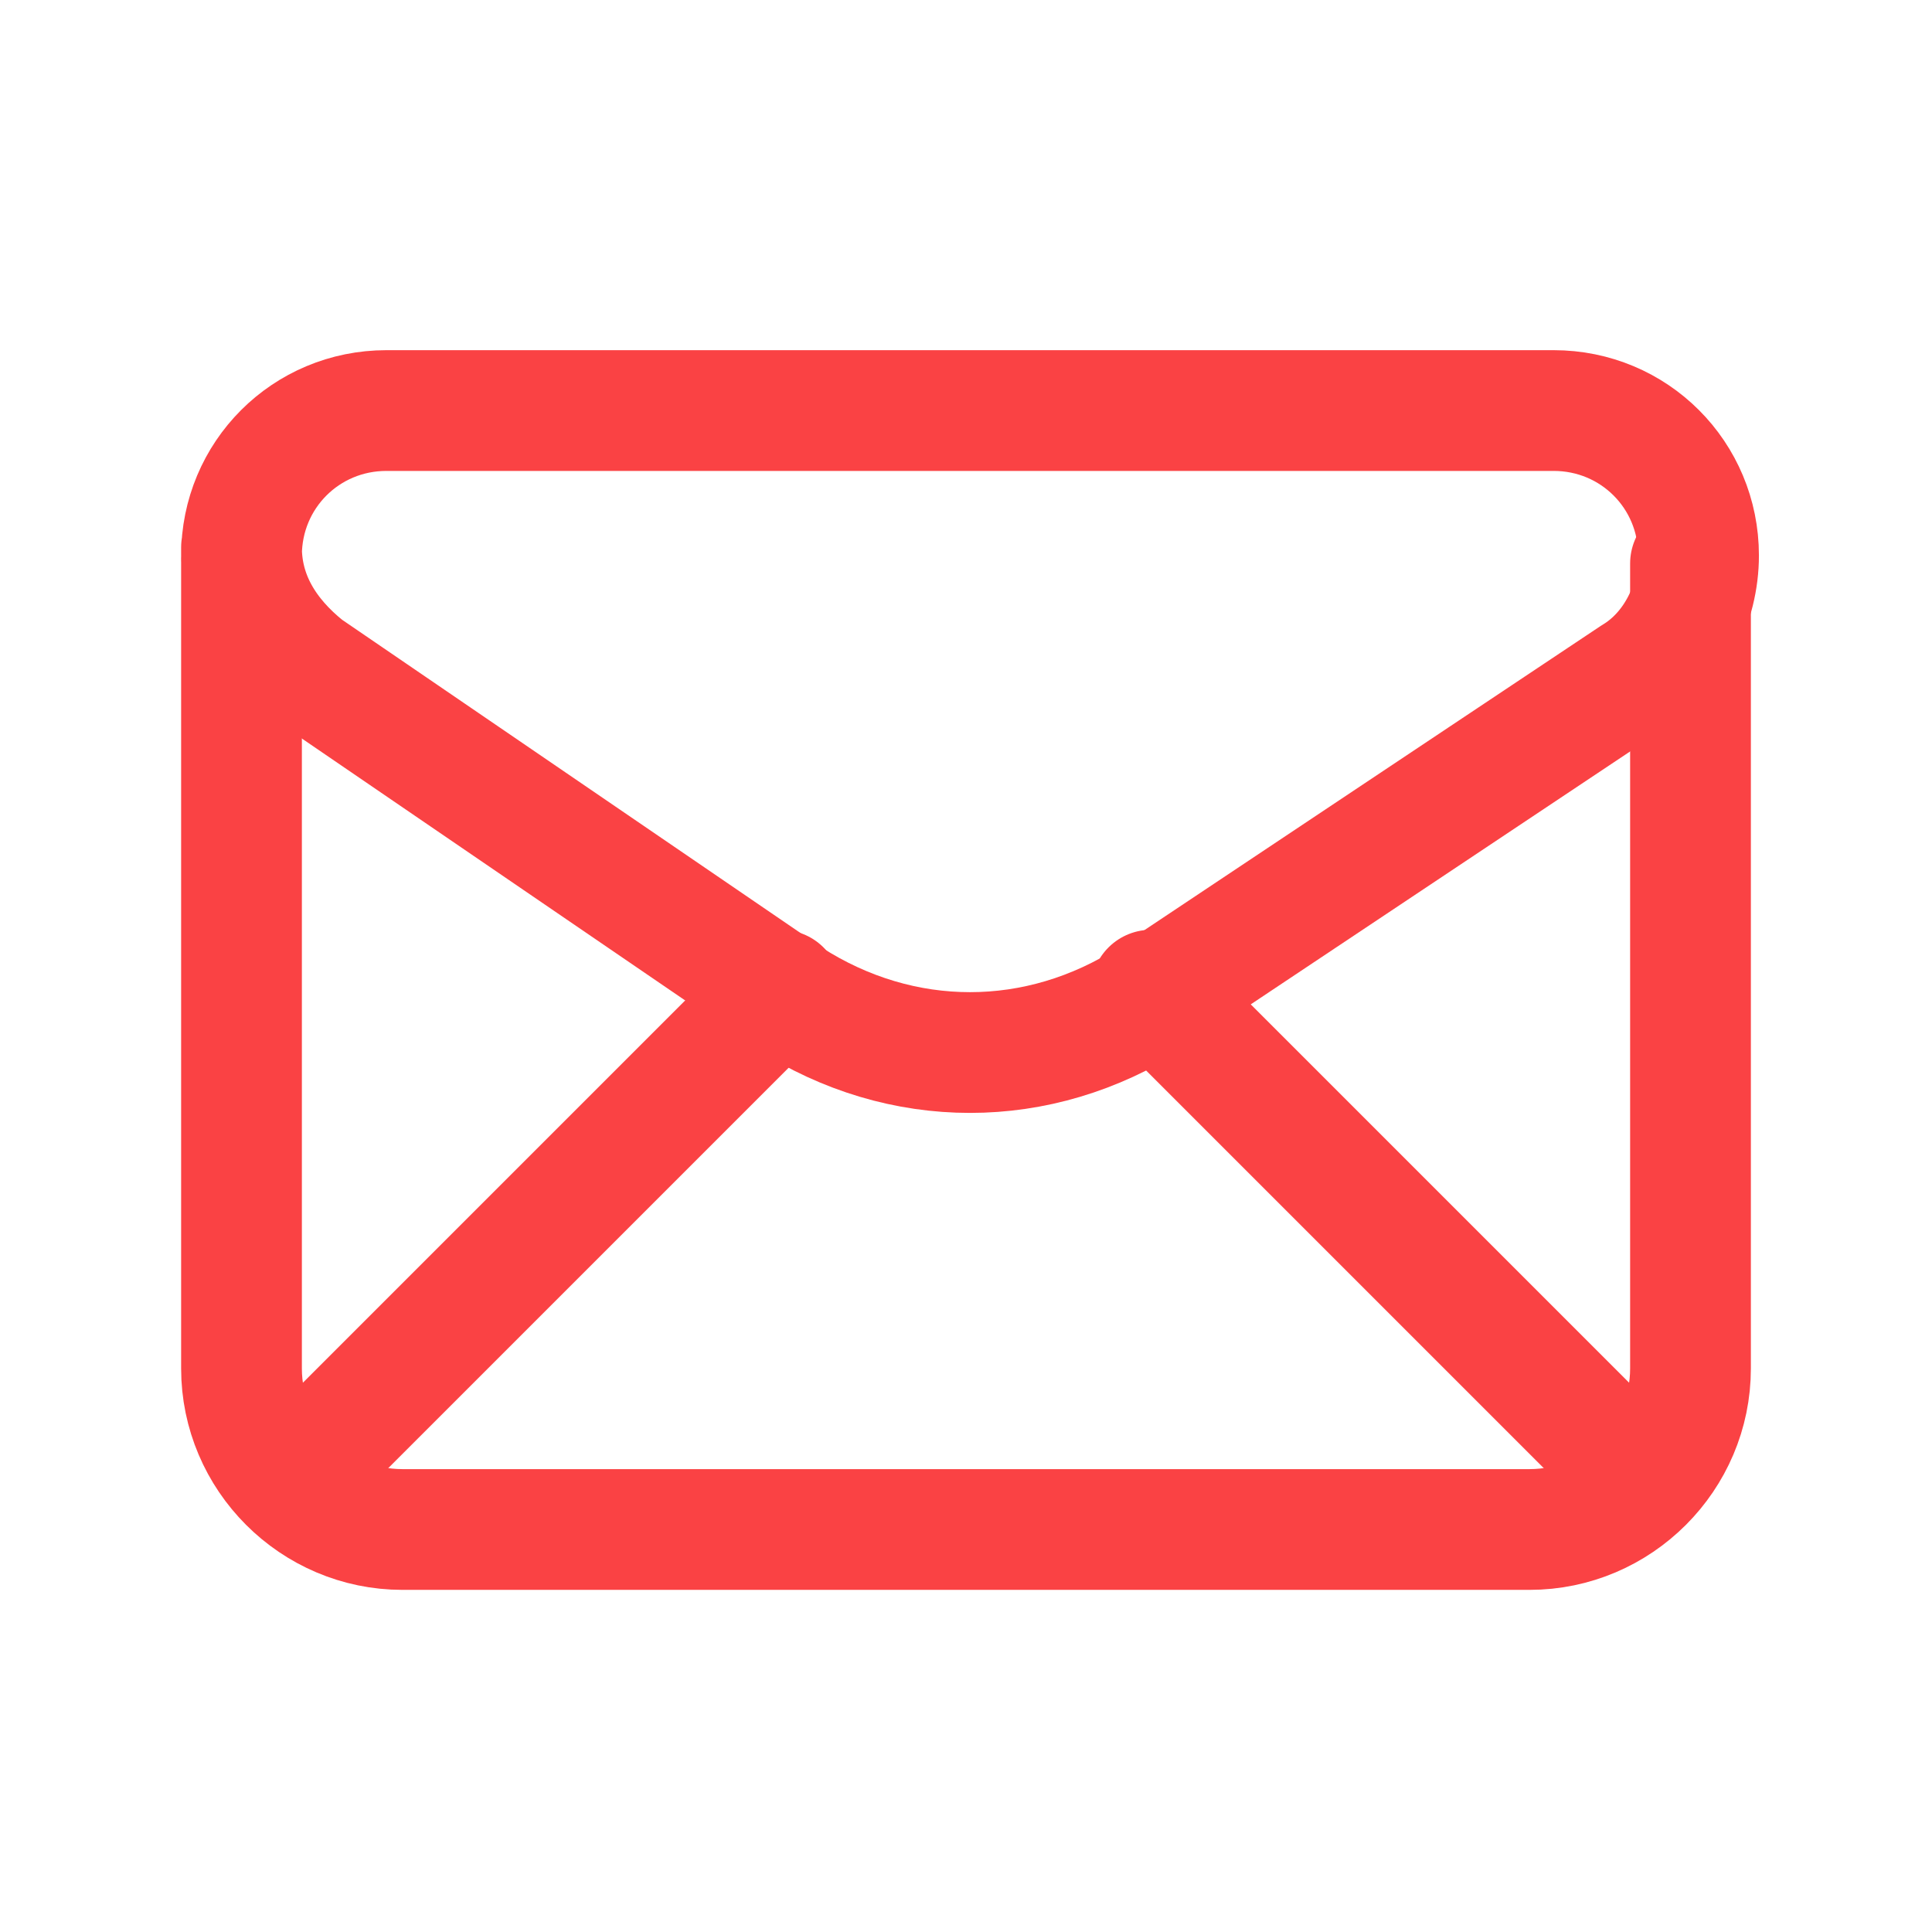
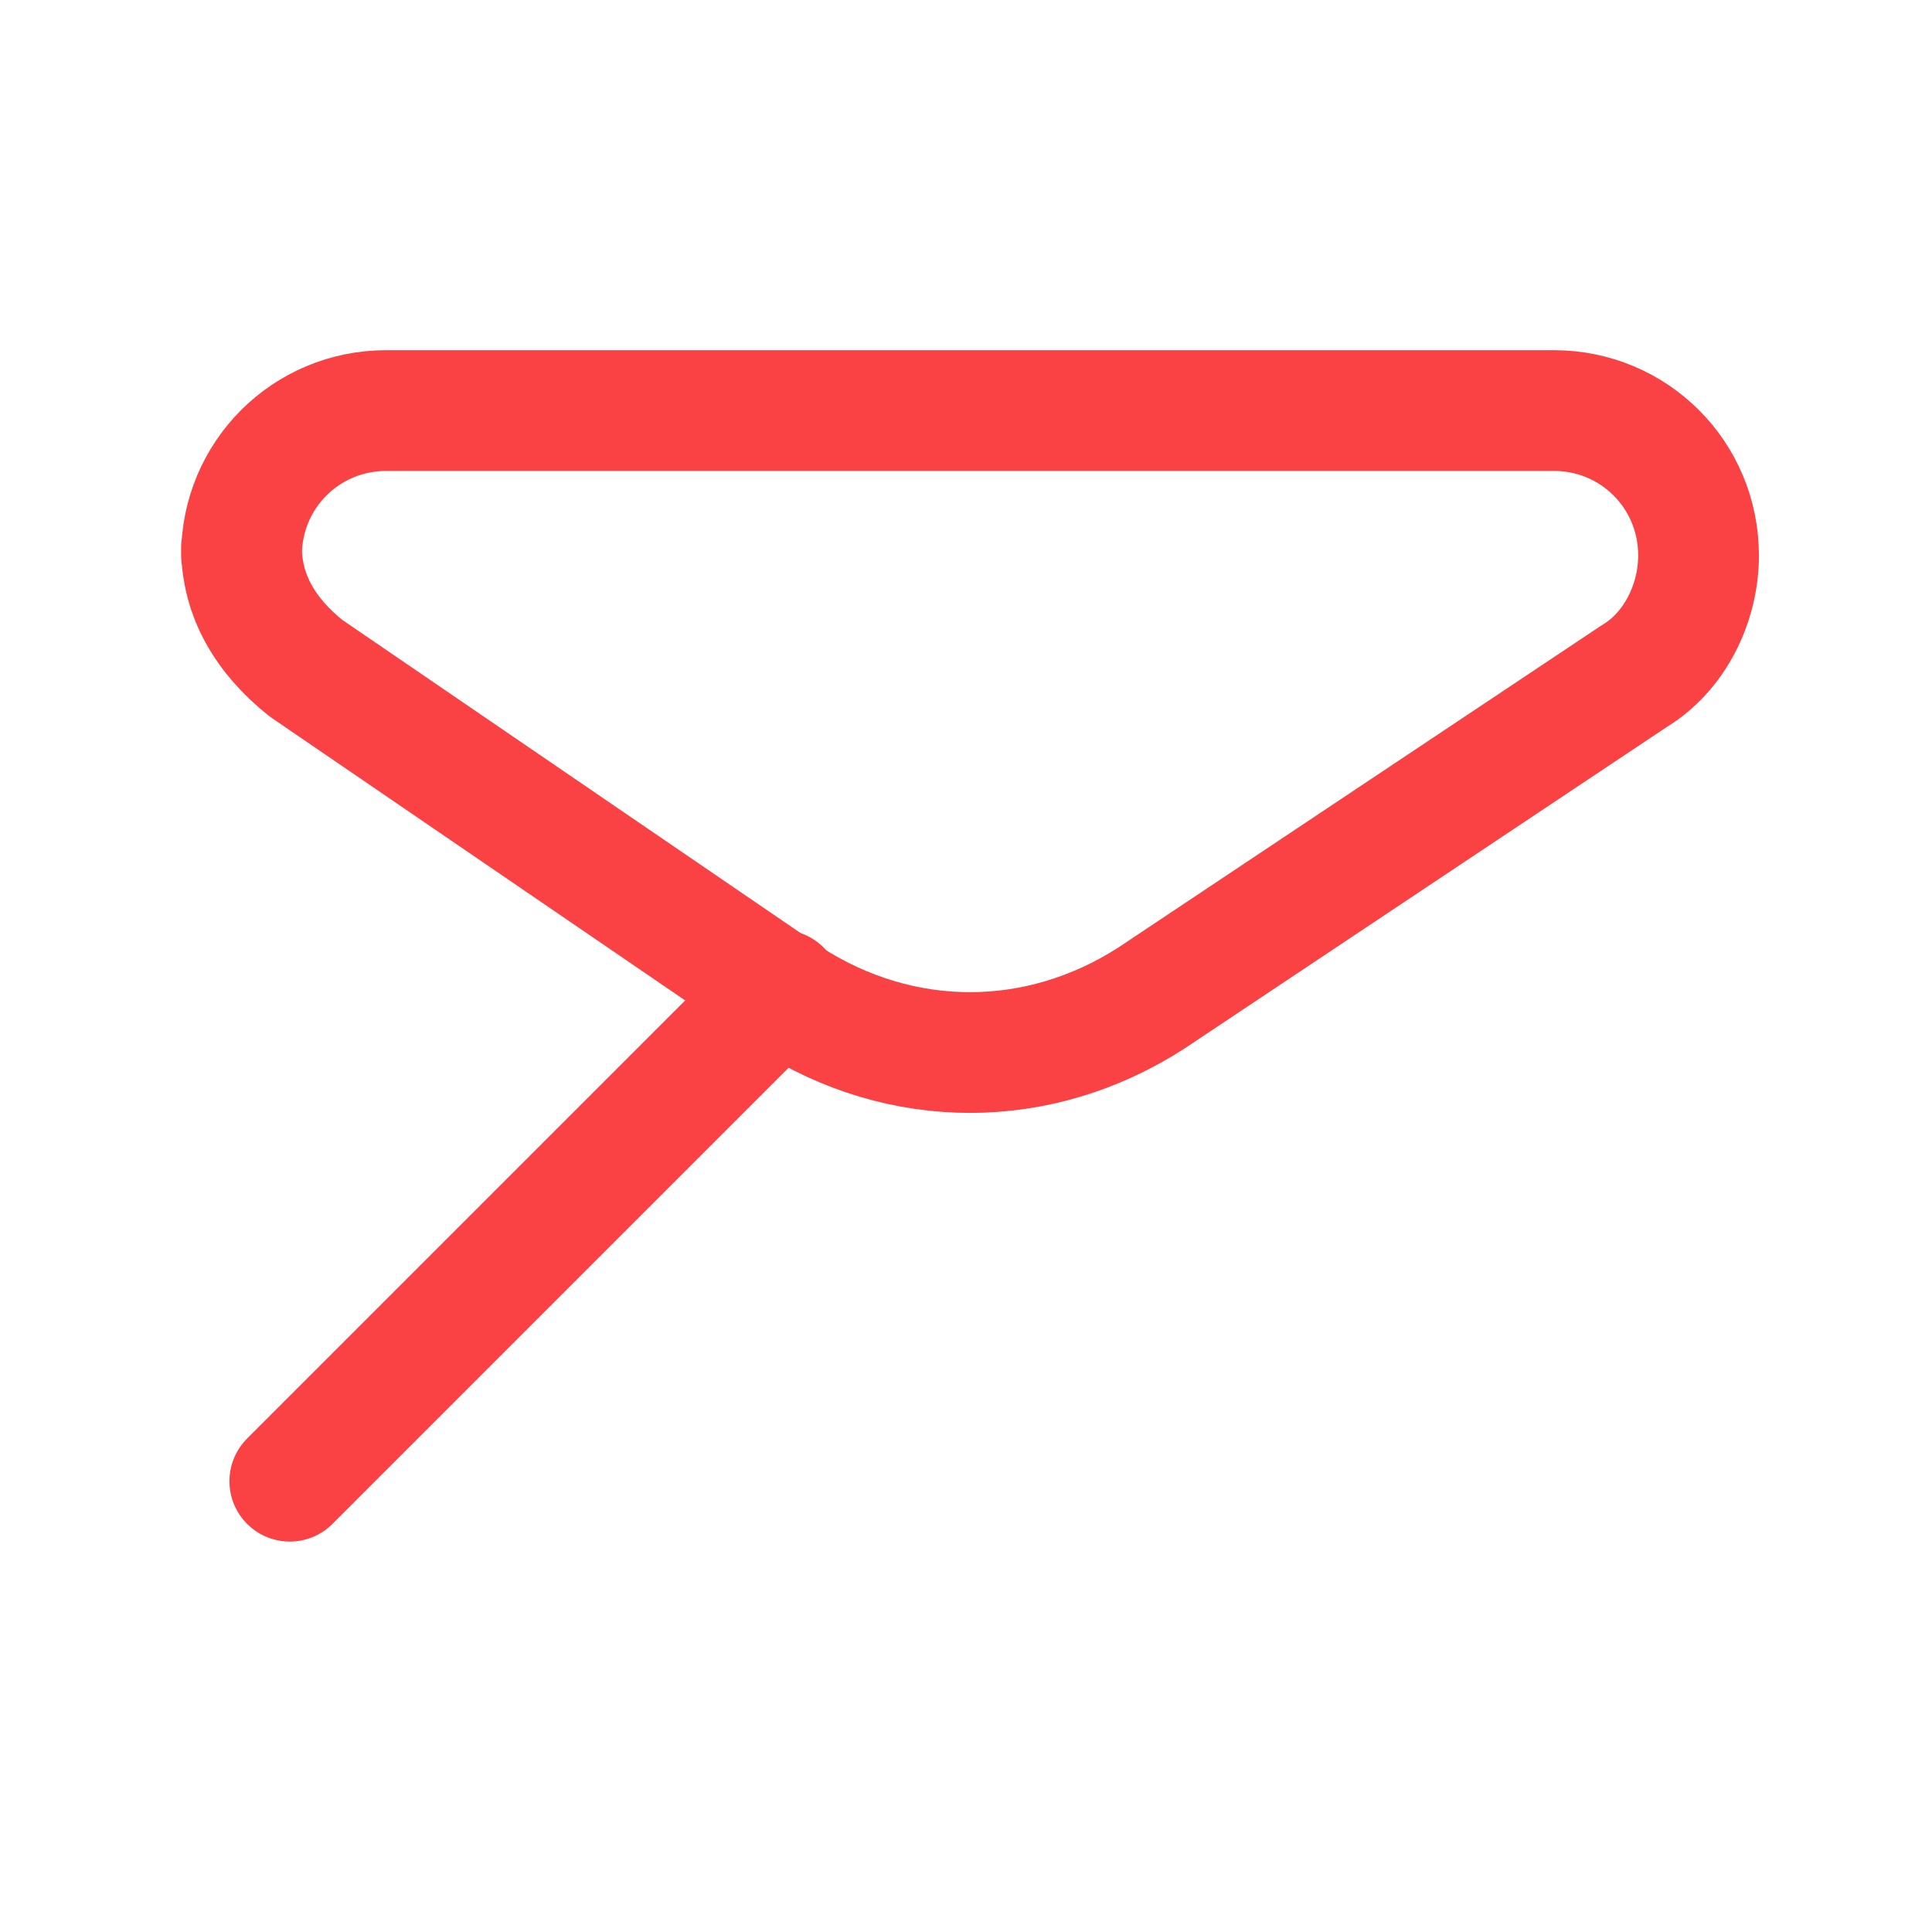
<svg xmlns="http://www.w3.org/2000/svg" width="24" height="24" version="1.1" viewBox="0 0 24 24">
  <defs>
    <style> .cls-1 { fill: none; stroke: #fa4244; stroke-linecap: round; stroke-linejoin: round; stroke-width: 1.5px; } </style>
  </defs>
  <g>
    <g id="Laag_1">
      <path class="cls-1" d="M3,6.8c0,.6.3,1.1.8,1.5l6,4.1c1.4.9,3.1.9,4.5,0l6-4c.5-.3.8-.9.8-1.5h0c0-1-.8-1.8-1.8-1.8H4.8c-1,0-1.8.8-1.8,1.8h0Z" />
-       <path class="cls-1" d="M3,7v10c0,1.1.9,2,2,2h14c1.1,0,2-.9,2-2V7" />
      <path class="cls-1" d="M3.6,18.4l6.1-6.1" />
-       <path class="cls-1" d="M14.3,12.3l6.1,6.1" />
    </g>
  </g>
</svg>